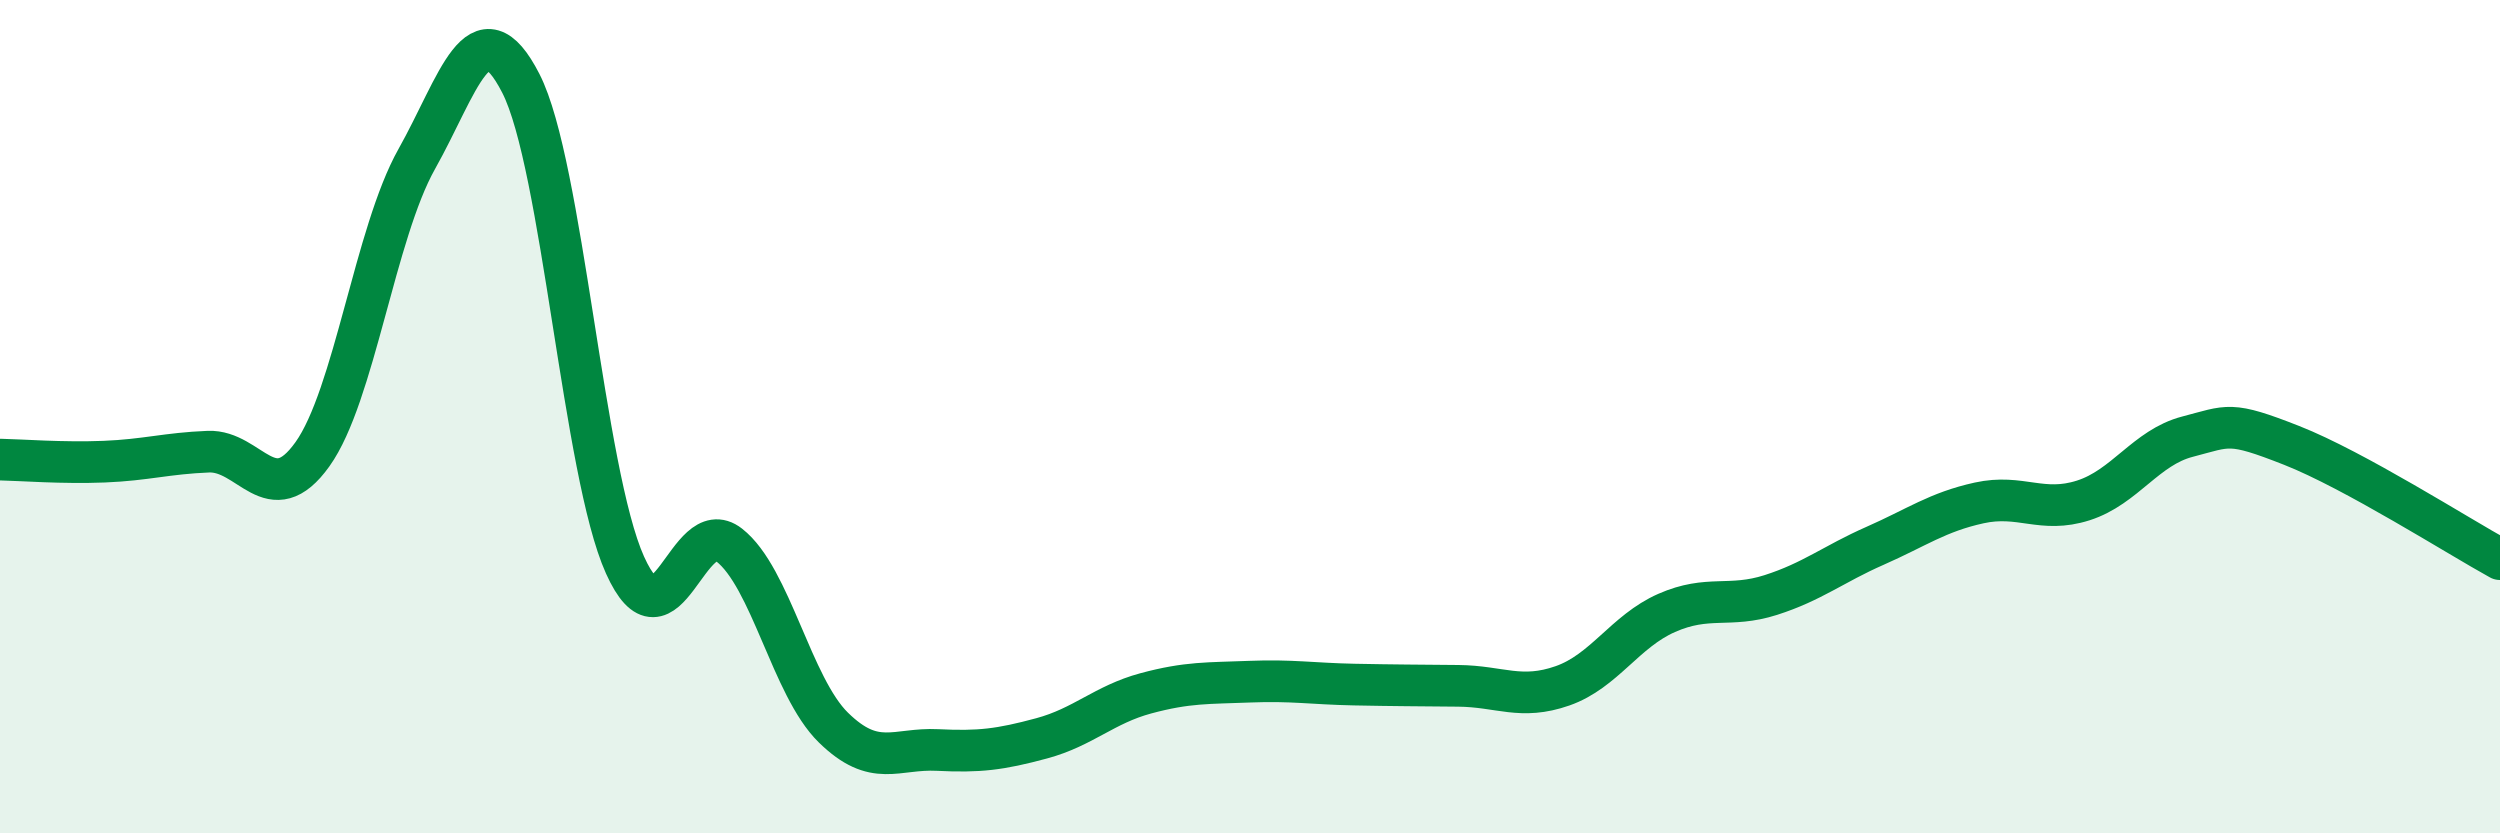
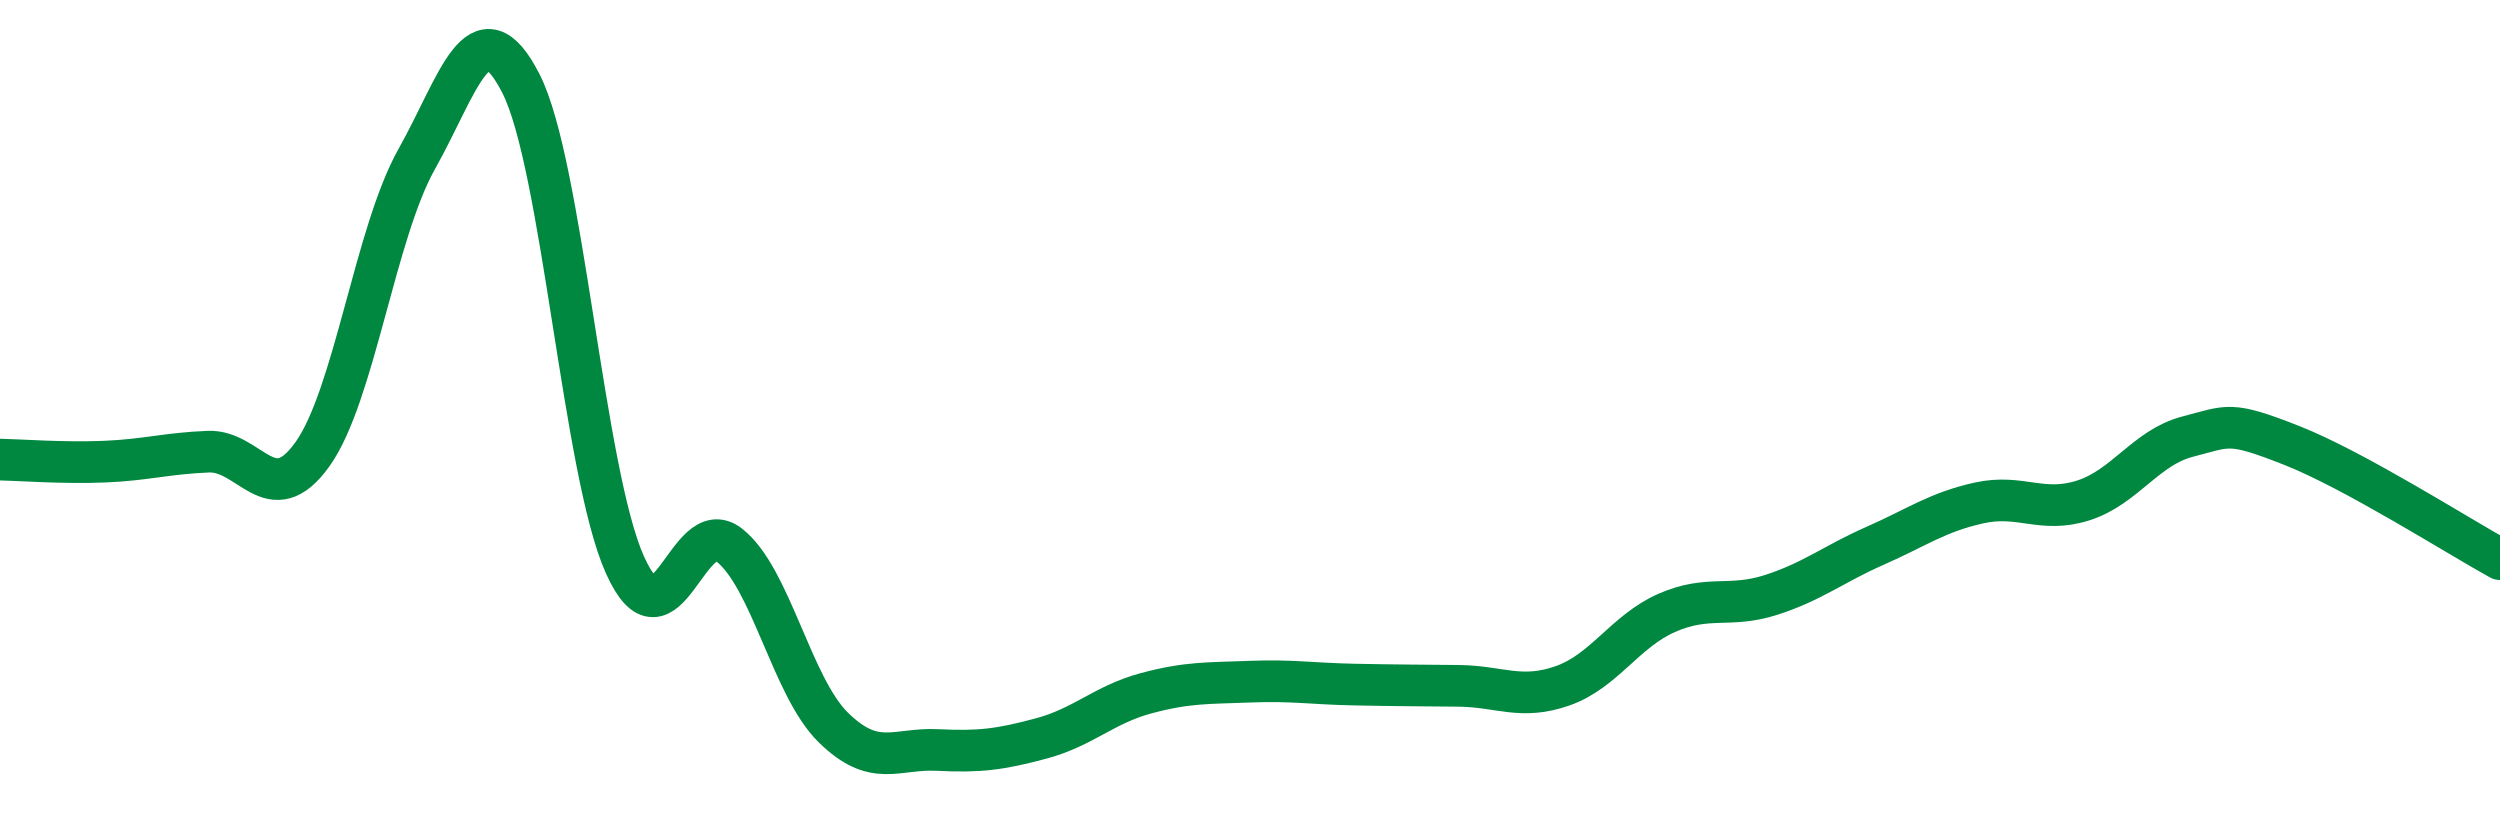
<svg xmlns="http://www.w3.org/2000/svg" width="60" height="20" viewBox="0 0 60 20">
-   <path d="M 0,11.03 C 0.5,11.04 1.5,11.12 2.5,11.08 C 3.5,11.04 4,10.88 5,10.84 C 6,10.8 6.5,12.3 7.5,10.9 C 8.5,9.5 9,5.6 10,3.82 C 11,2.04 11.5,0.05 12.5,2 C 13.5,3.95 14,11.34 15,13.56 C 16,15.78 16.5,12.3 17.5,13.08 C 18.5,13.86 19,16.48 20,17.46 C 21,18.44 21.5,17.95 22.5,18 C 23.5,18.05 24,17.99 25,17.72 C 26,17.45 26.5,16.91 27.5,16.64 C 28.5,16.37 29,16.4 30,16.36 C 31,16.32 31.5,16.41 32.5,16.43 C 33.5,16.45 34,16.45 35,16.46 C 36,16.47 36.5,16.81 37.5,16.46 C 38.5,16.11 39,15.15 40,14.71 C 41,14.27 41.5,14.6 42.5,14.28 C 43.5,13.96 44,13.54 45,13.1 C 46,12.66 46.5,12.29 47.5,12.07 C 48.5,11.85 49,12.33 50,12.01 C 51,11.69 51.5,10.74 52.5,10.48 C 53.5,10.22 53.5,10.1 55,10.69 C 56.5,11.28 59,12.87 60,13.42L60 20L0 20Z" fill="#008740" opacity="0.1" stroke-linecap="round" stroke-linejoin="round" />
  <path d="M 0,11.03 C 0.5,11.04 1.5,11.12 2.5,11.08 C 3.5,11.04 4,10.88 5,10.84 C 6,10.8 6.5,12.3 7.5,10.9 C 8.5,9.5 9,5.6 10,3.82 C 11,2.04 11.5,0.05 12.5,2 C 13.5,3.95 14,11.34 15,13.56 C 16,15.78 16.5,12.3 17.5,13.08 C 18.5,13.86 19,16.48 20,17.46 C 21,18.44 21.5,17.95 22.5,18 C 23.5,18.05 24,17.99 25,17.72 C 26,17.45 26.5,16.91 27.5,16.64 C 28.5,16.37 29,16.4 30,16.36 C 31,16.32 31.5,16.41 32.5,16.43 C 33.5,16.45 34,16.45 35,16.46 C 36,16.47 36.5,16.81 37.5,16.46 C 38.5,16.11 39,15.15 40,14.71 C 41,14.27 41.5,14.6 42.5,14.28 C 43.5,13.96 44,13.54 45,13.1 C 46,12.66 46.5,12.29 47.5,12.07 C 48.5,11.85 49,12.33 50,12.01 C 51,11.69 51.5,10.74 52.5,10.48 C 53.5,10.22 53.5,10.1 55,10.69 C 56.5,11.28 59,12.87 60,13.42" stroke="#008740" stroke-width="1" fill="none" stroke-linecap="round" stroke-linejoin="round" />
</svg>